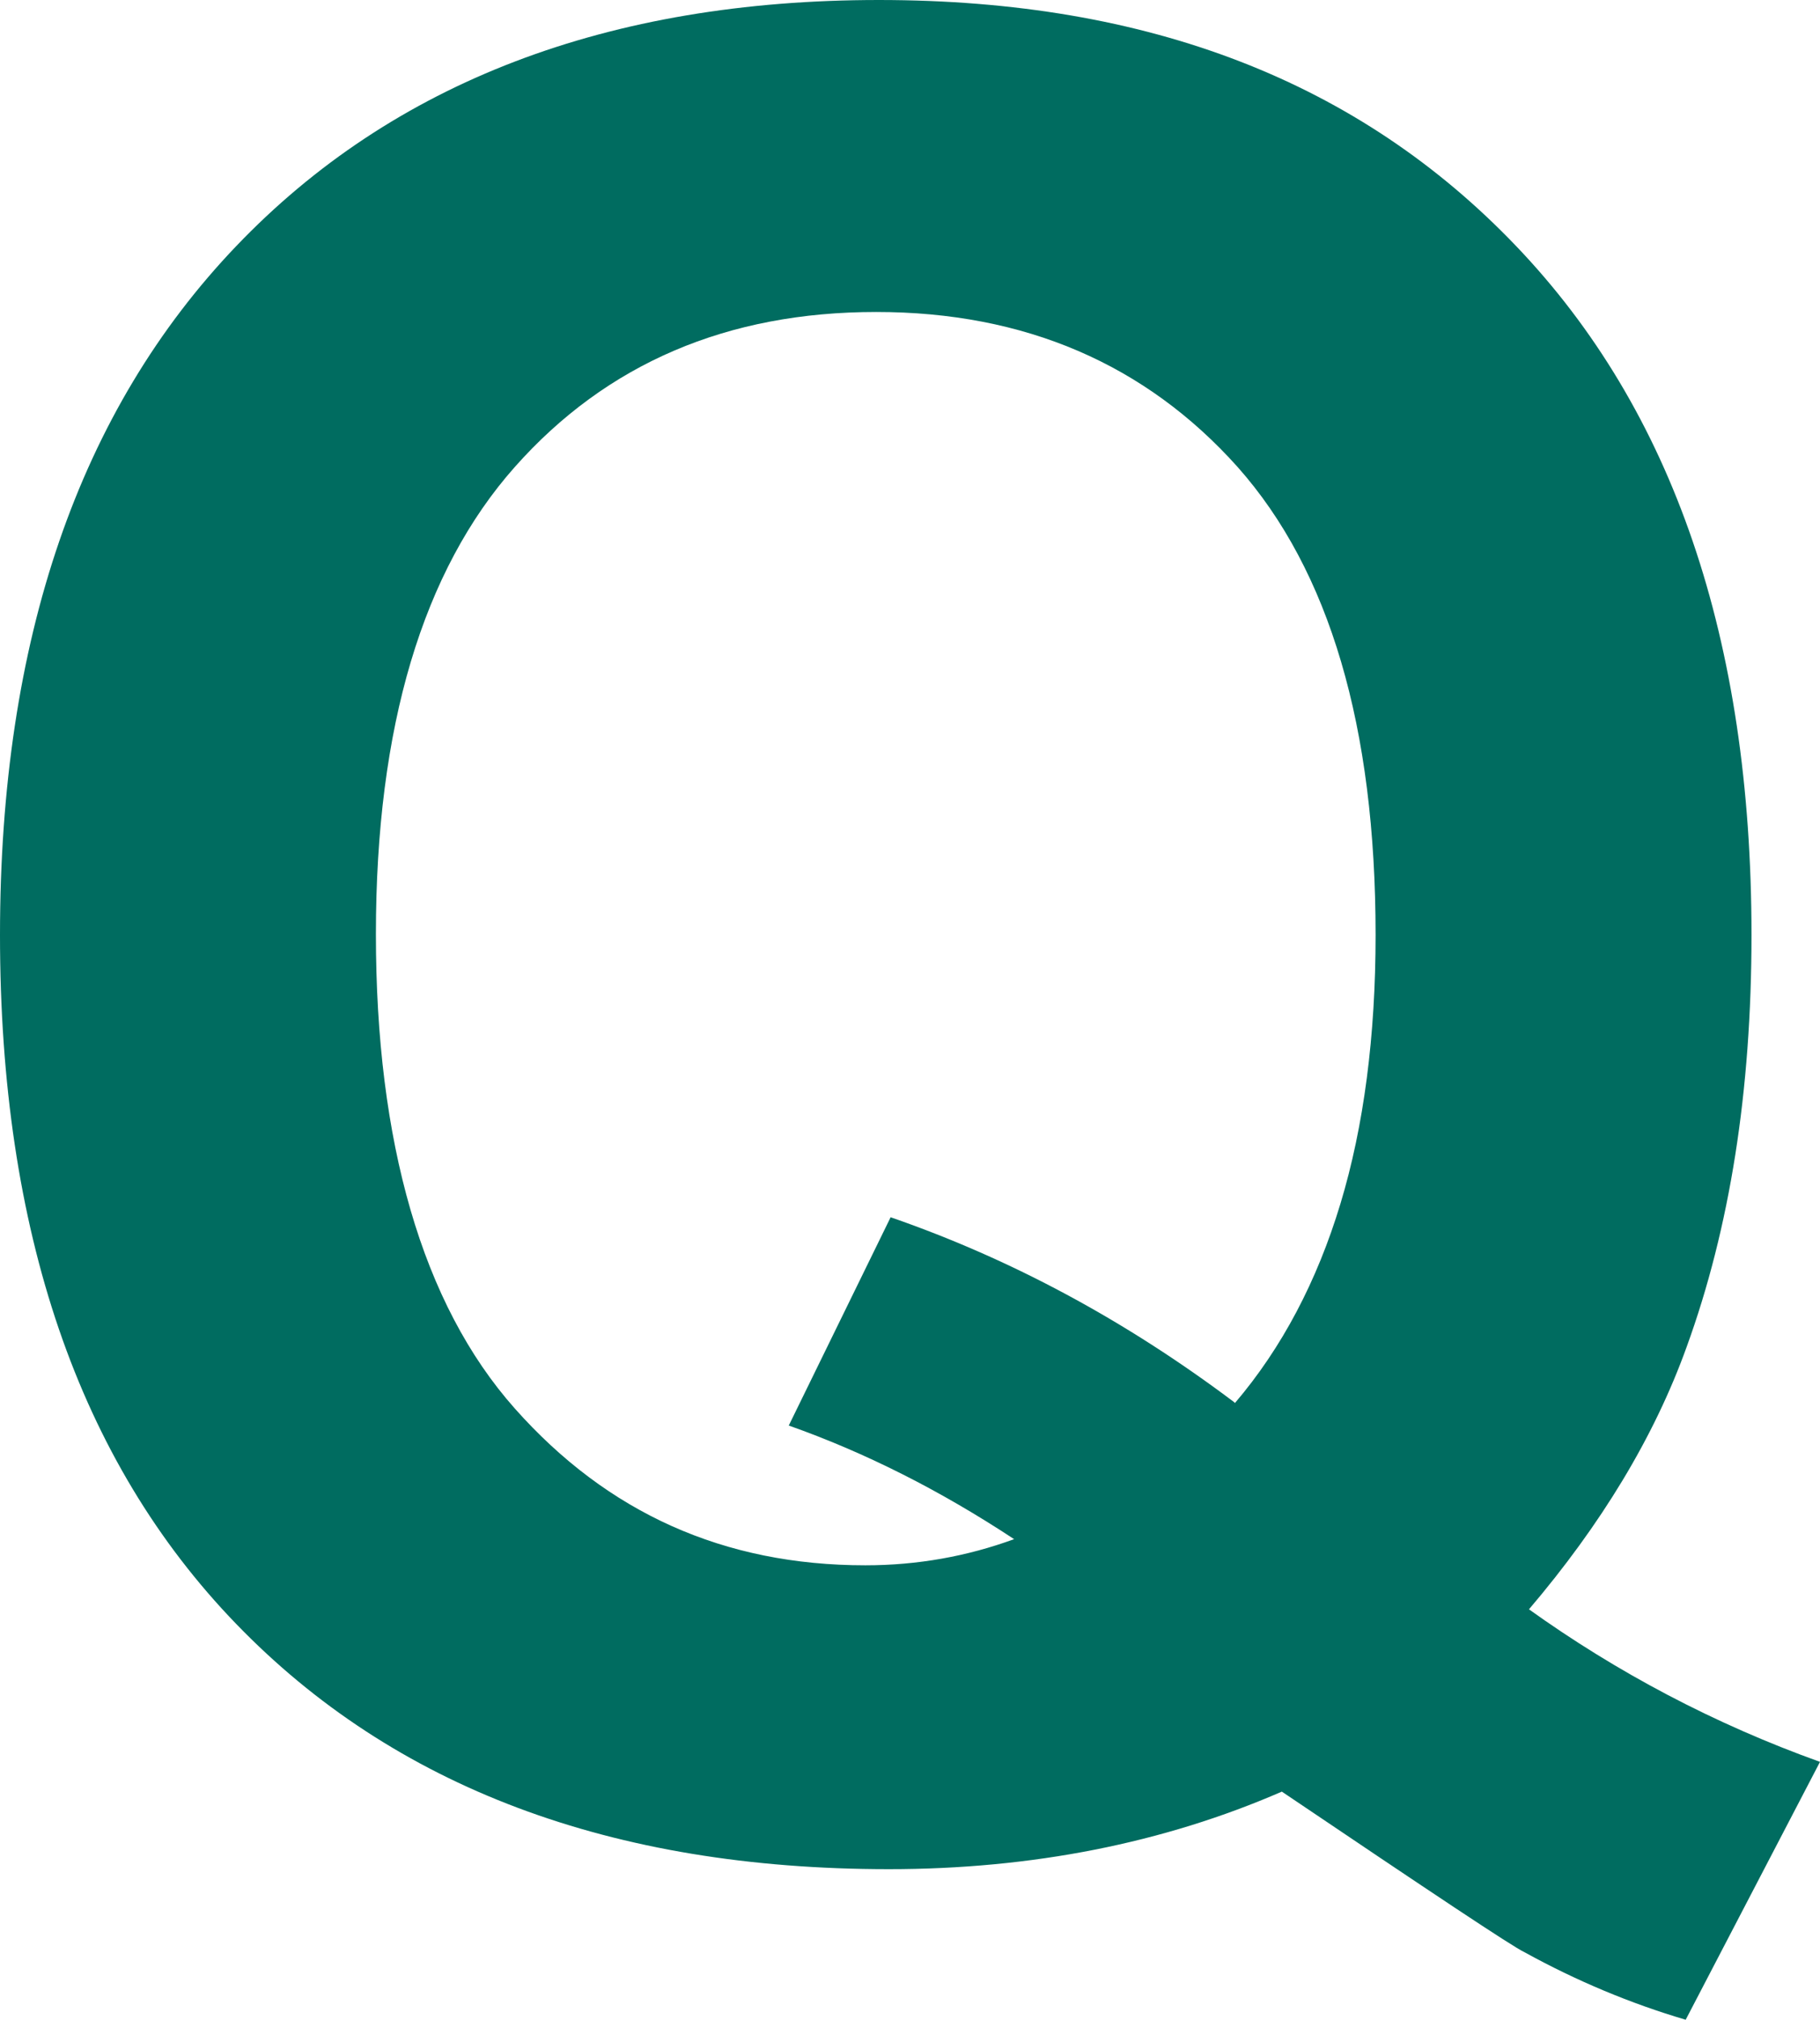
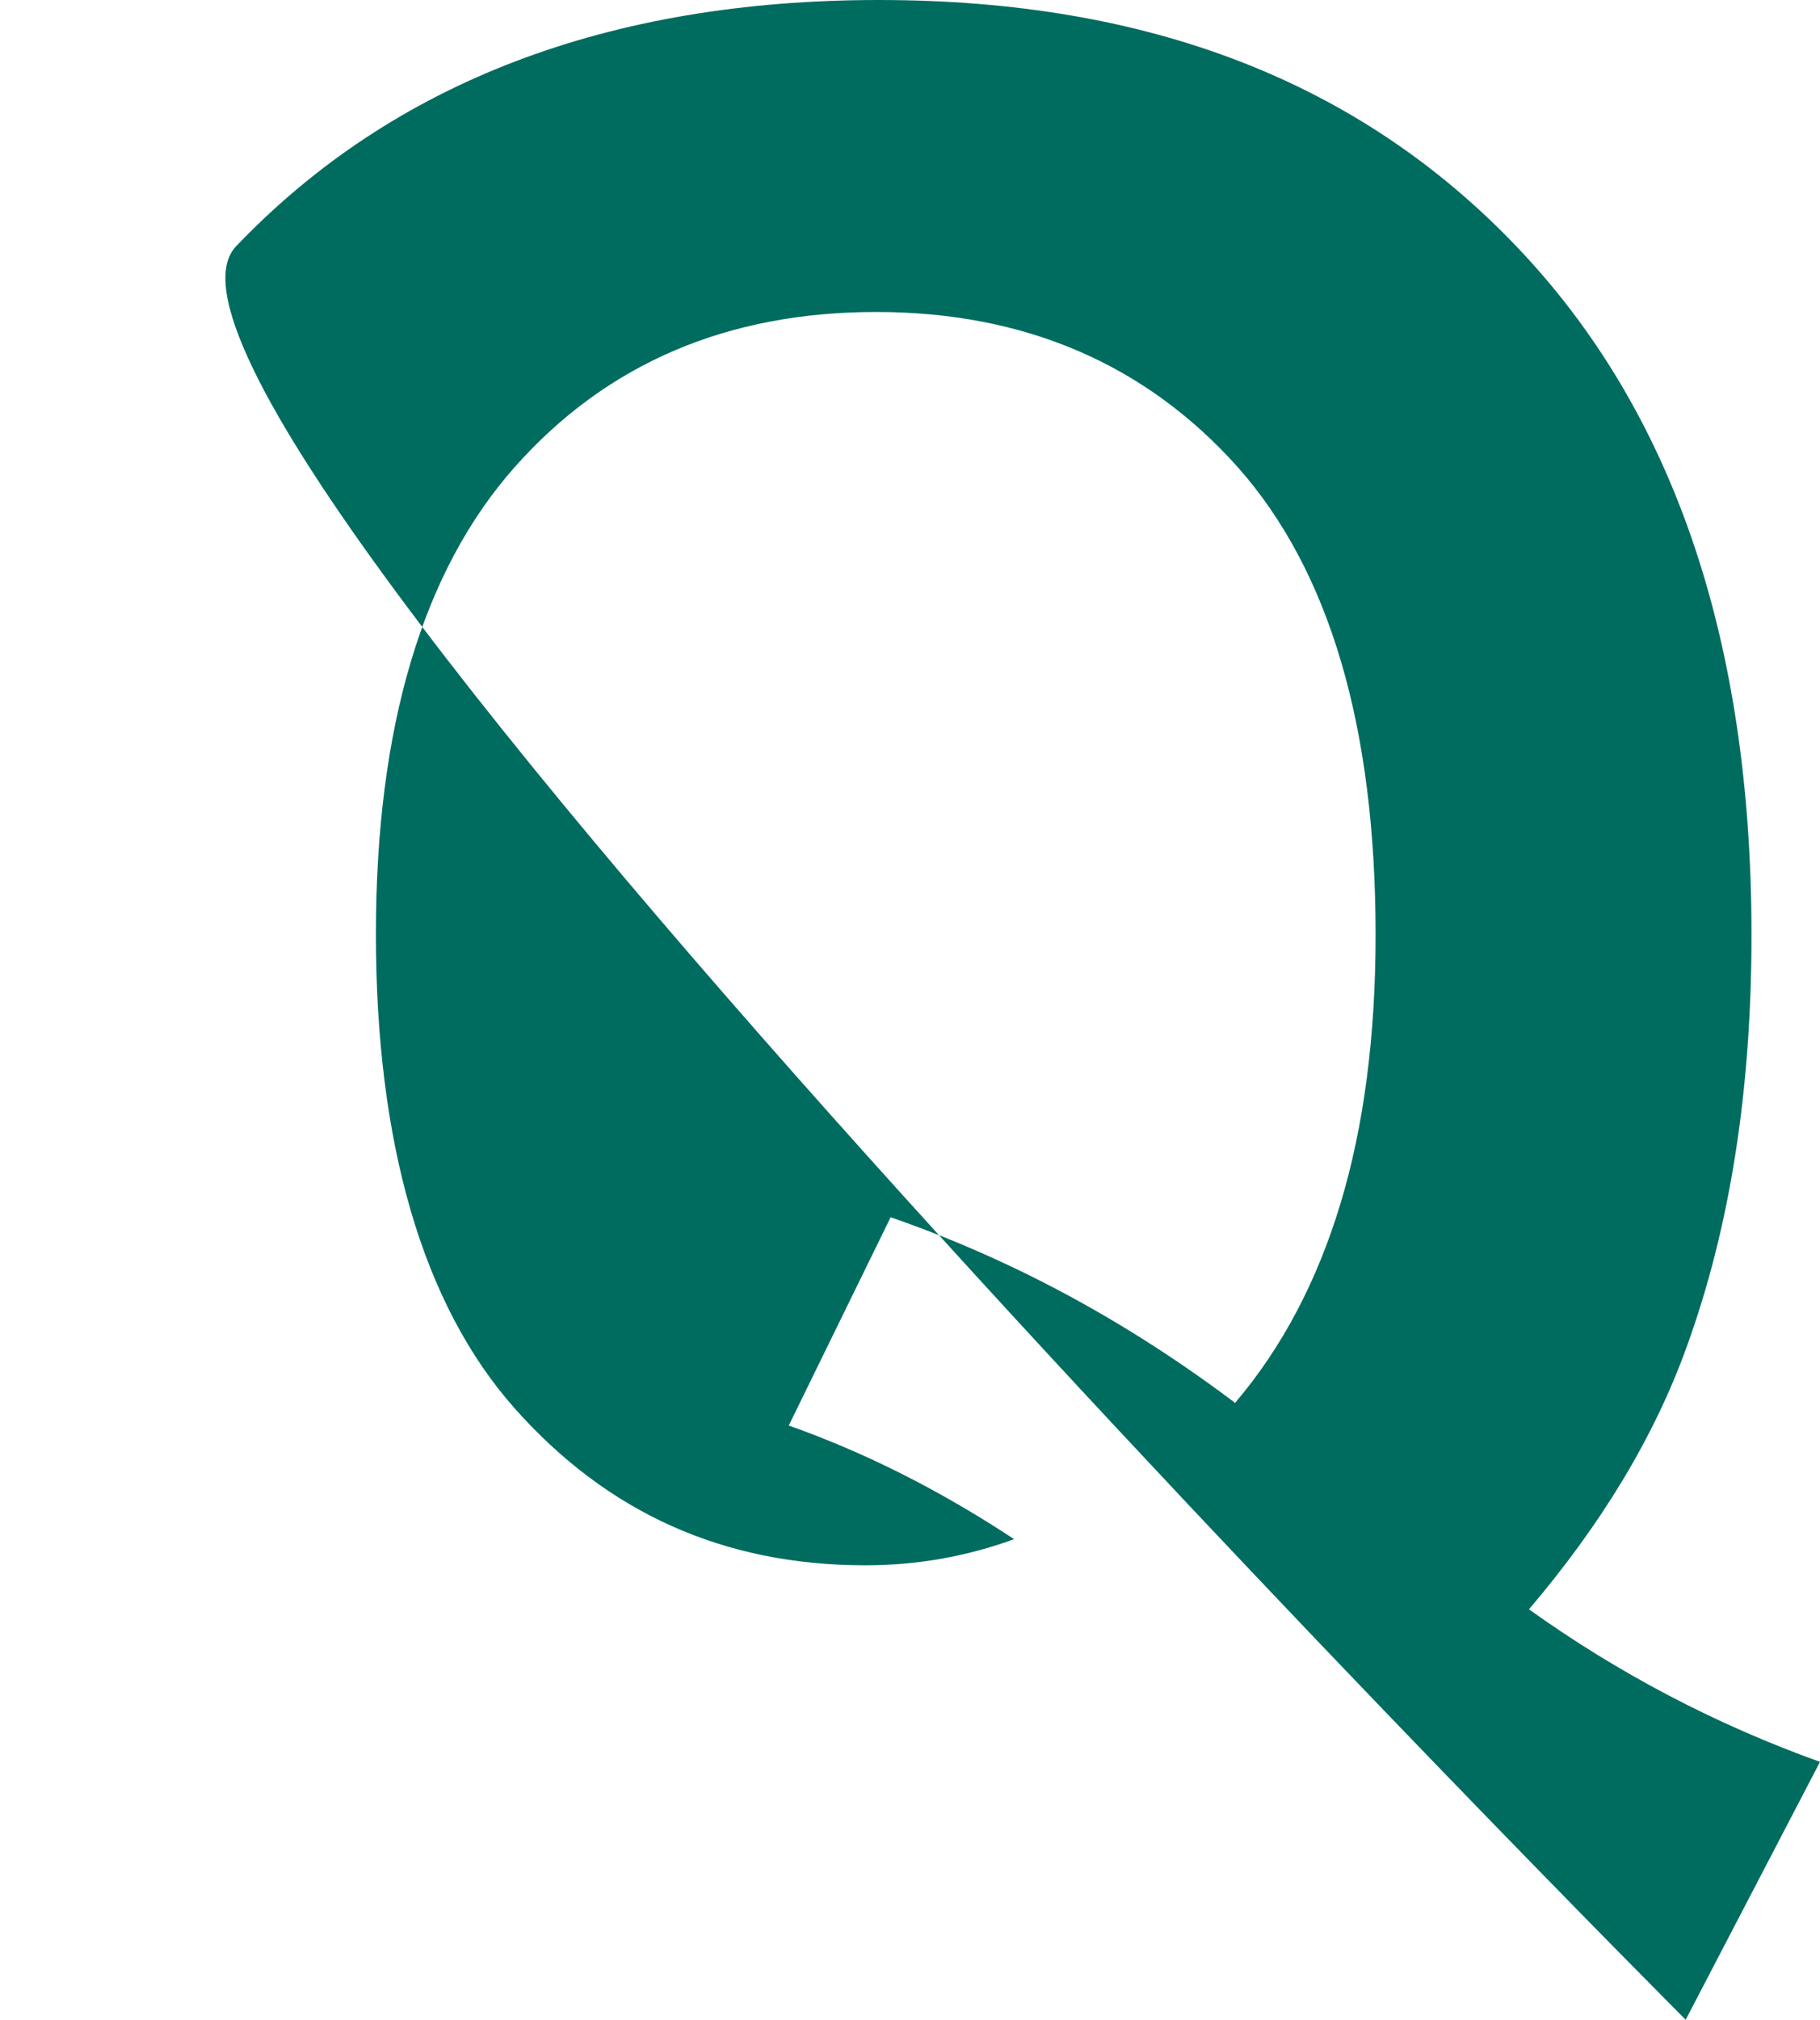
<svg xmlns="http://www.w3.org/2000/svg" id="_レイヤー_2" data-name="レイヤー 2" viewBox="0 0 20.19 22.4">
  <defs>
    <style>
      .cls-1 {
        fill: #006c60;
      }
    </style>
  </defs>
  <g id="ol">
-     <path class="cls-1" d="M16.95,17.84c.99.71,2.07,1.28,3.24,1.7l-1.49,2.86c-.61-.18-1.21-.43-1.79-.75-.13-.06-1.03-.66-2.69-1.78-1.31.57-2.77.86-4.36.86-3.08,0-5.49-.91-7.24-2.72-1.75-1.81-2.62-4.36-2.62-7.64S.88,4.55,2.62,2.73,6.75,0,9.75,0s5.33.91,7.07,2.73,2.61,4.36,2.61,7.64c0,1.73-.24,3.25-.72,4.57-.36,1-.95,1.97-1.75,2.91ZM13.7,15.56c.52-.61.91-1.35,1.17-2.21s.39-1.86.39-2.98c0-2.31-.51-4.04-1.53-5.19-1.02-1.14-2.36-1.72-4.01-1.72s-2.99.57-4.01,1.72-1.54,2.88-1.54,5.18.51,4.1,1.54,5.26,2.32,1.74,3.89,1.74c.58,0,1.13-.1,1.65-.29-.82-.54-1.65-.96-2.5-1.26l1.13-2.31c1.33.46,2.6,1.14,3.81,2.05Z" />
+     <path class="cls-1" d="M16.95,17.84c.99.71,2.07,1.28,3.24,1.7l-1.49,2.86S.88,4.55,2.62,2.73,6.75,0,9.75,0s5.33.91,7.07,2.73,2.61,4.36,2.61,7.64c0,1.73-.24,3.25-.72,4.57-.36,1-.95,1.97-1.75,2.91ZM13.7,15.56c.52-.61.91-1.35,1.17-2.21s.39-1.86.39-2.98c0-2.31-.51-4.04-1.53-5.19-1.02-1.14-2.36-1.72-4.01-1.72s-2.99.57-4.01,1.72-1.54,2.88-1.54,5.18.51,4.1,1.54,5.26,2.32,1.74,3.89,1.74c.58,0,1.13-.1,1.65-.29-.82-.54-1.65-.96-2.5-1.26l1.13-2.31c1.33.46,2.6,1.14,3.81,2.05Z" />
  </g>
</svg>